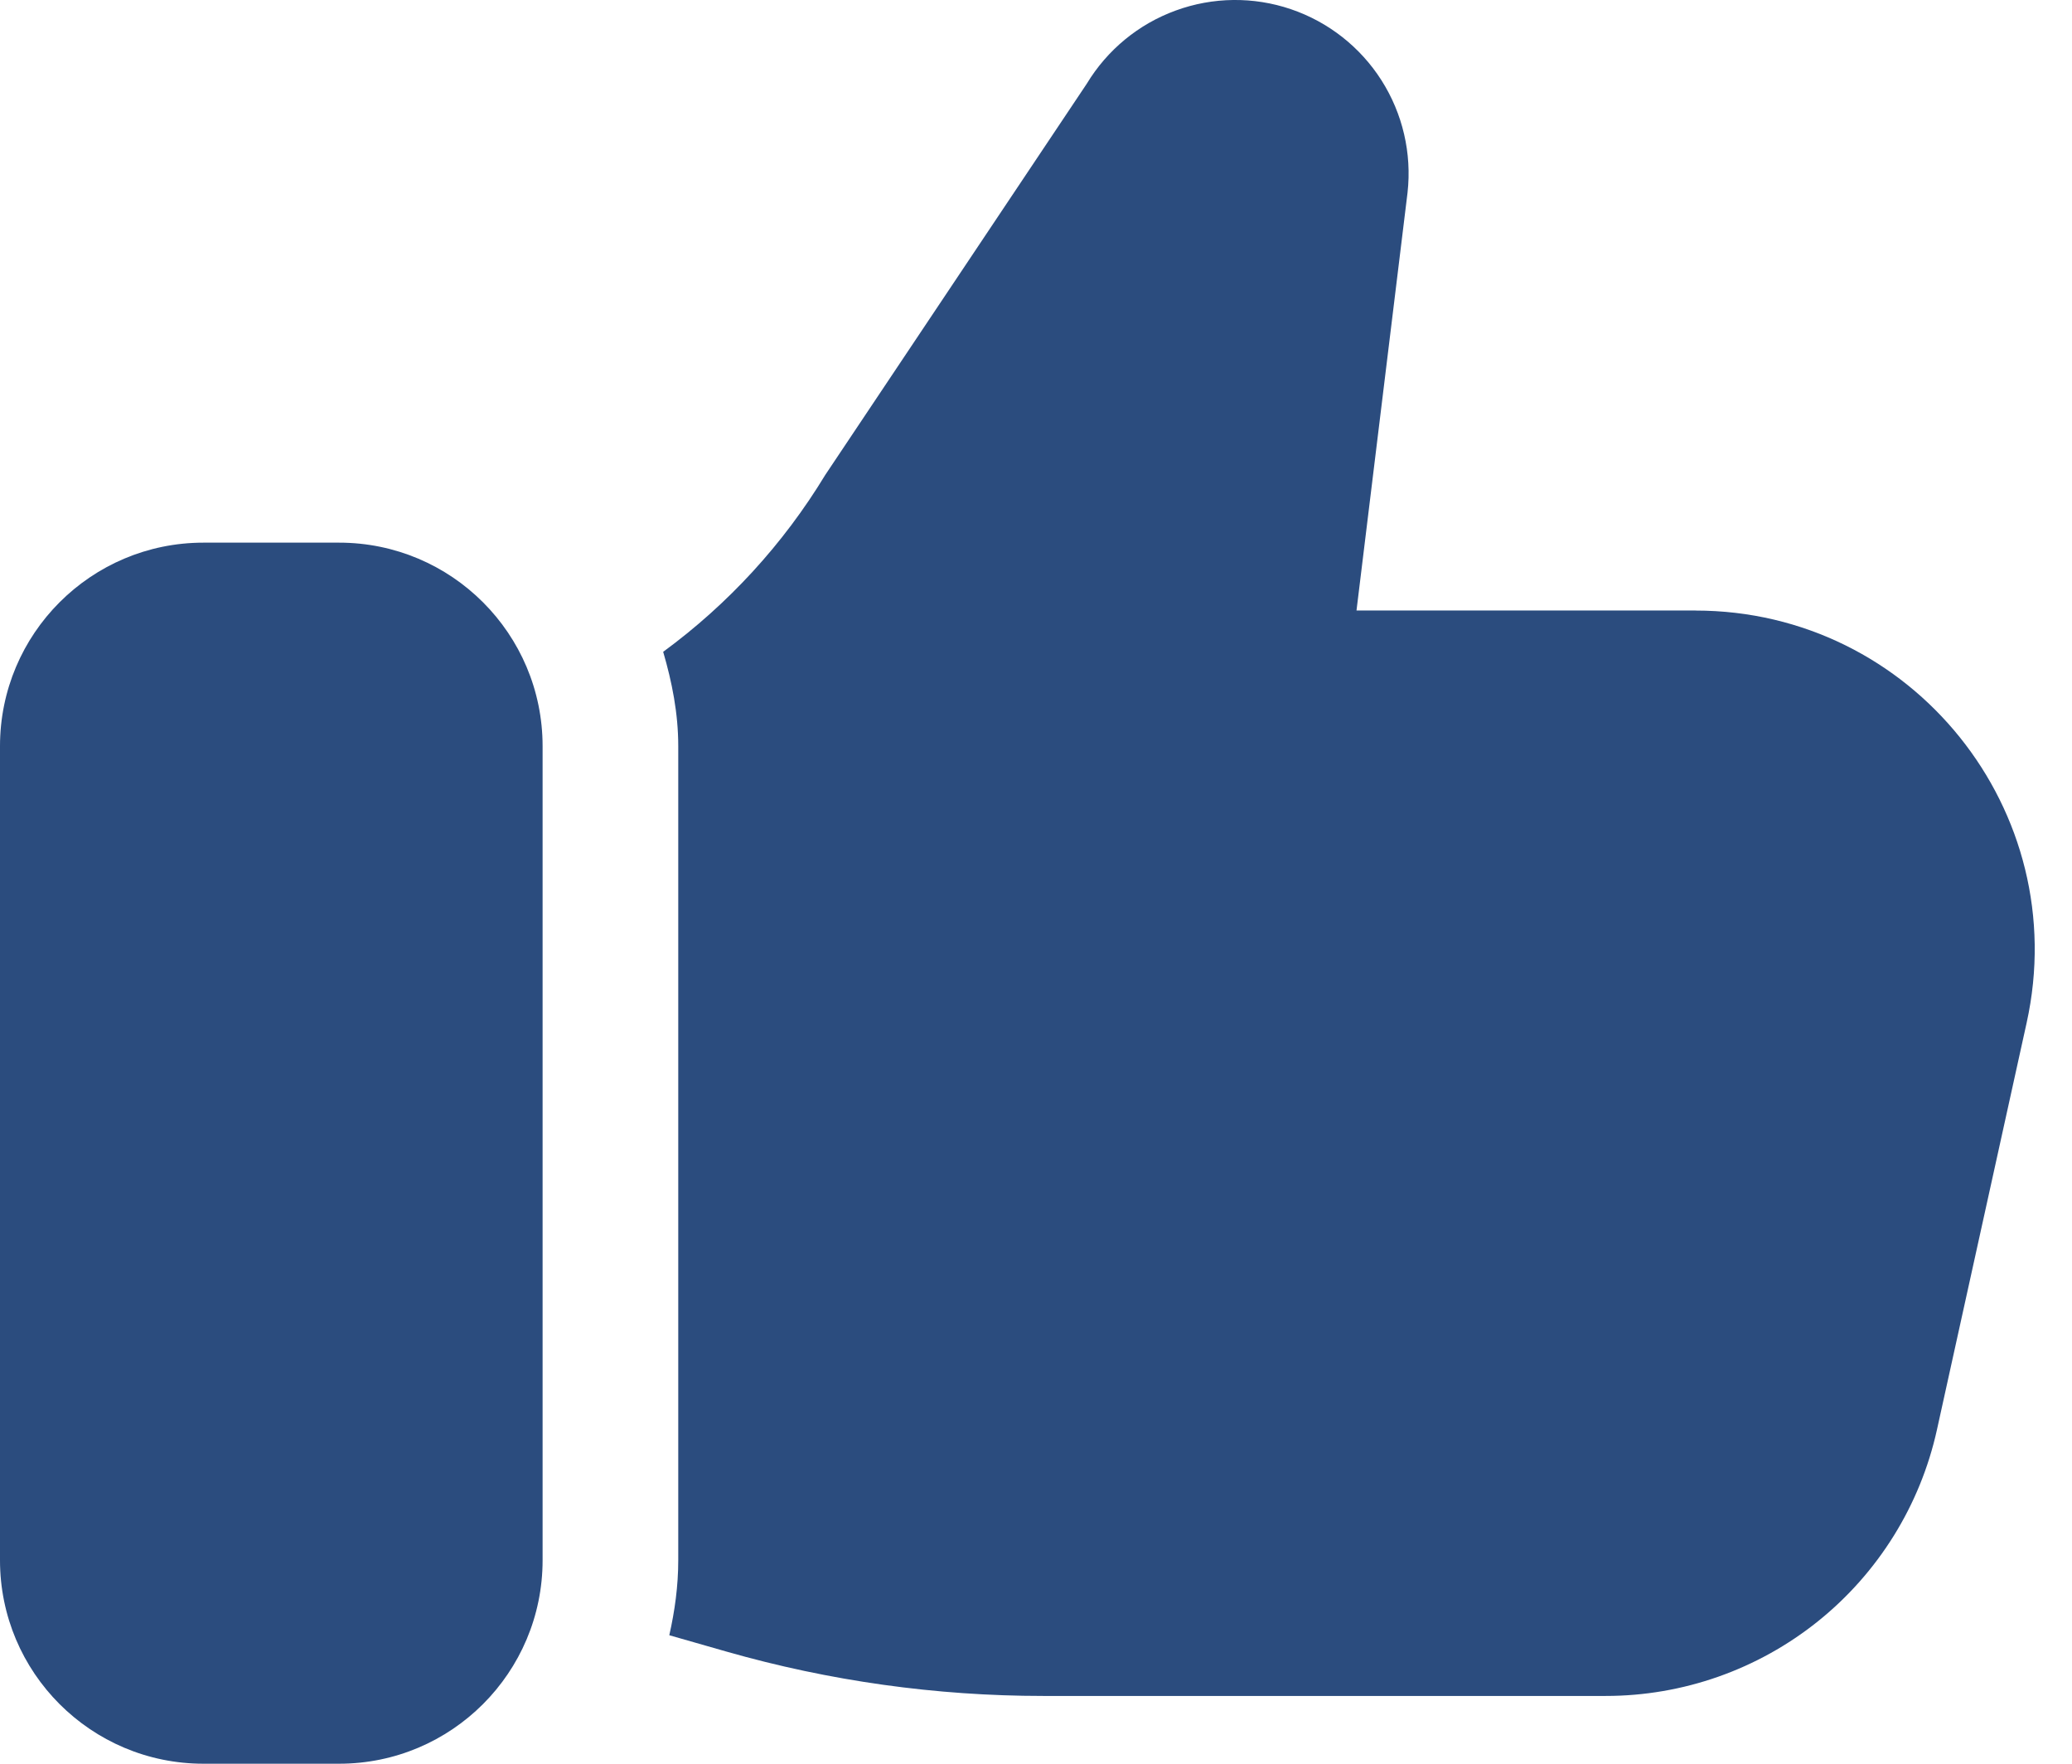
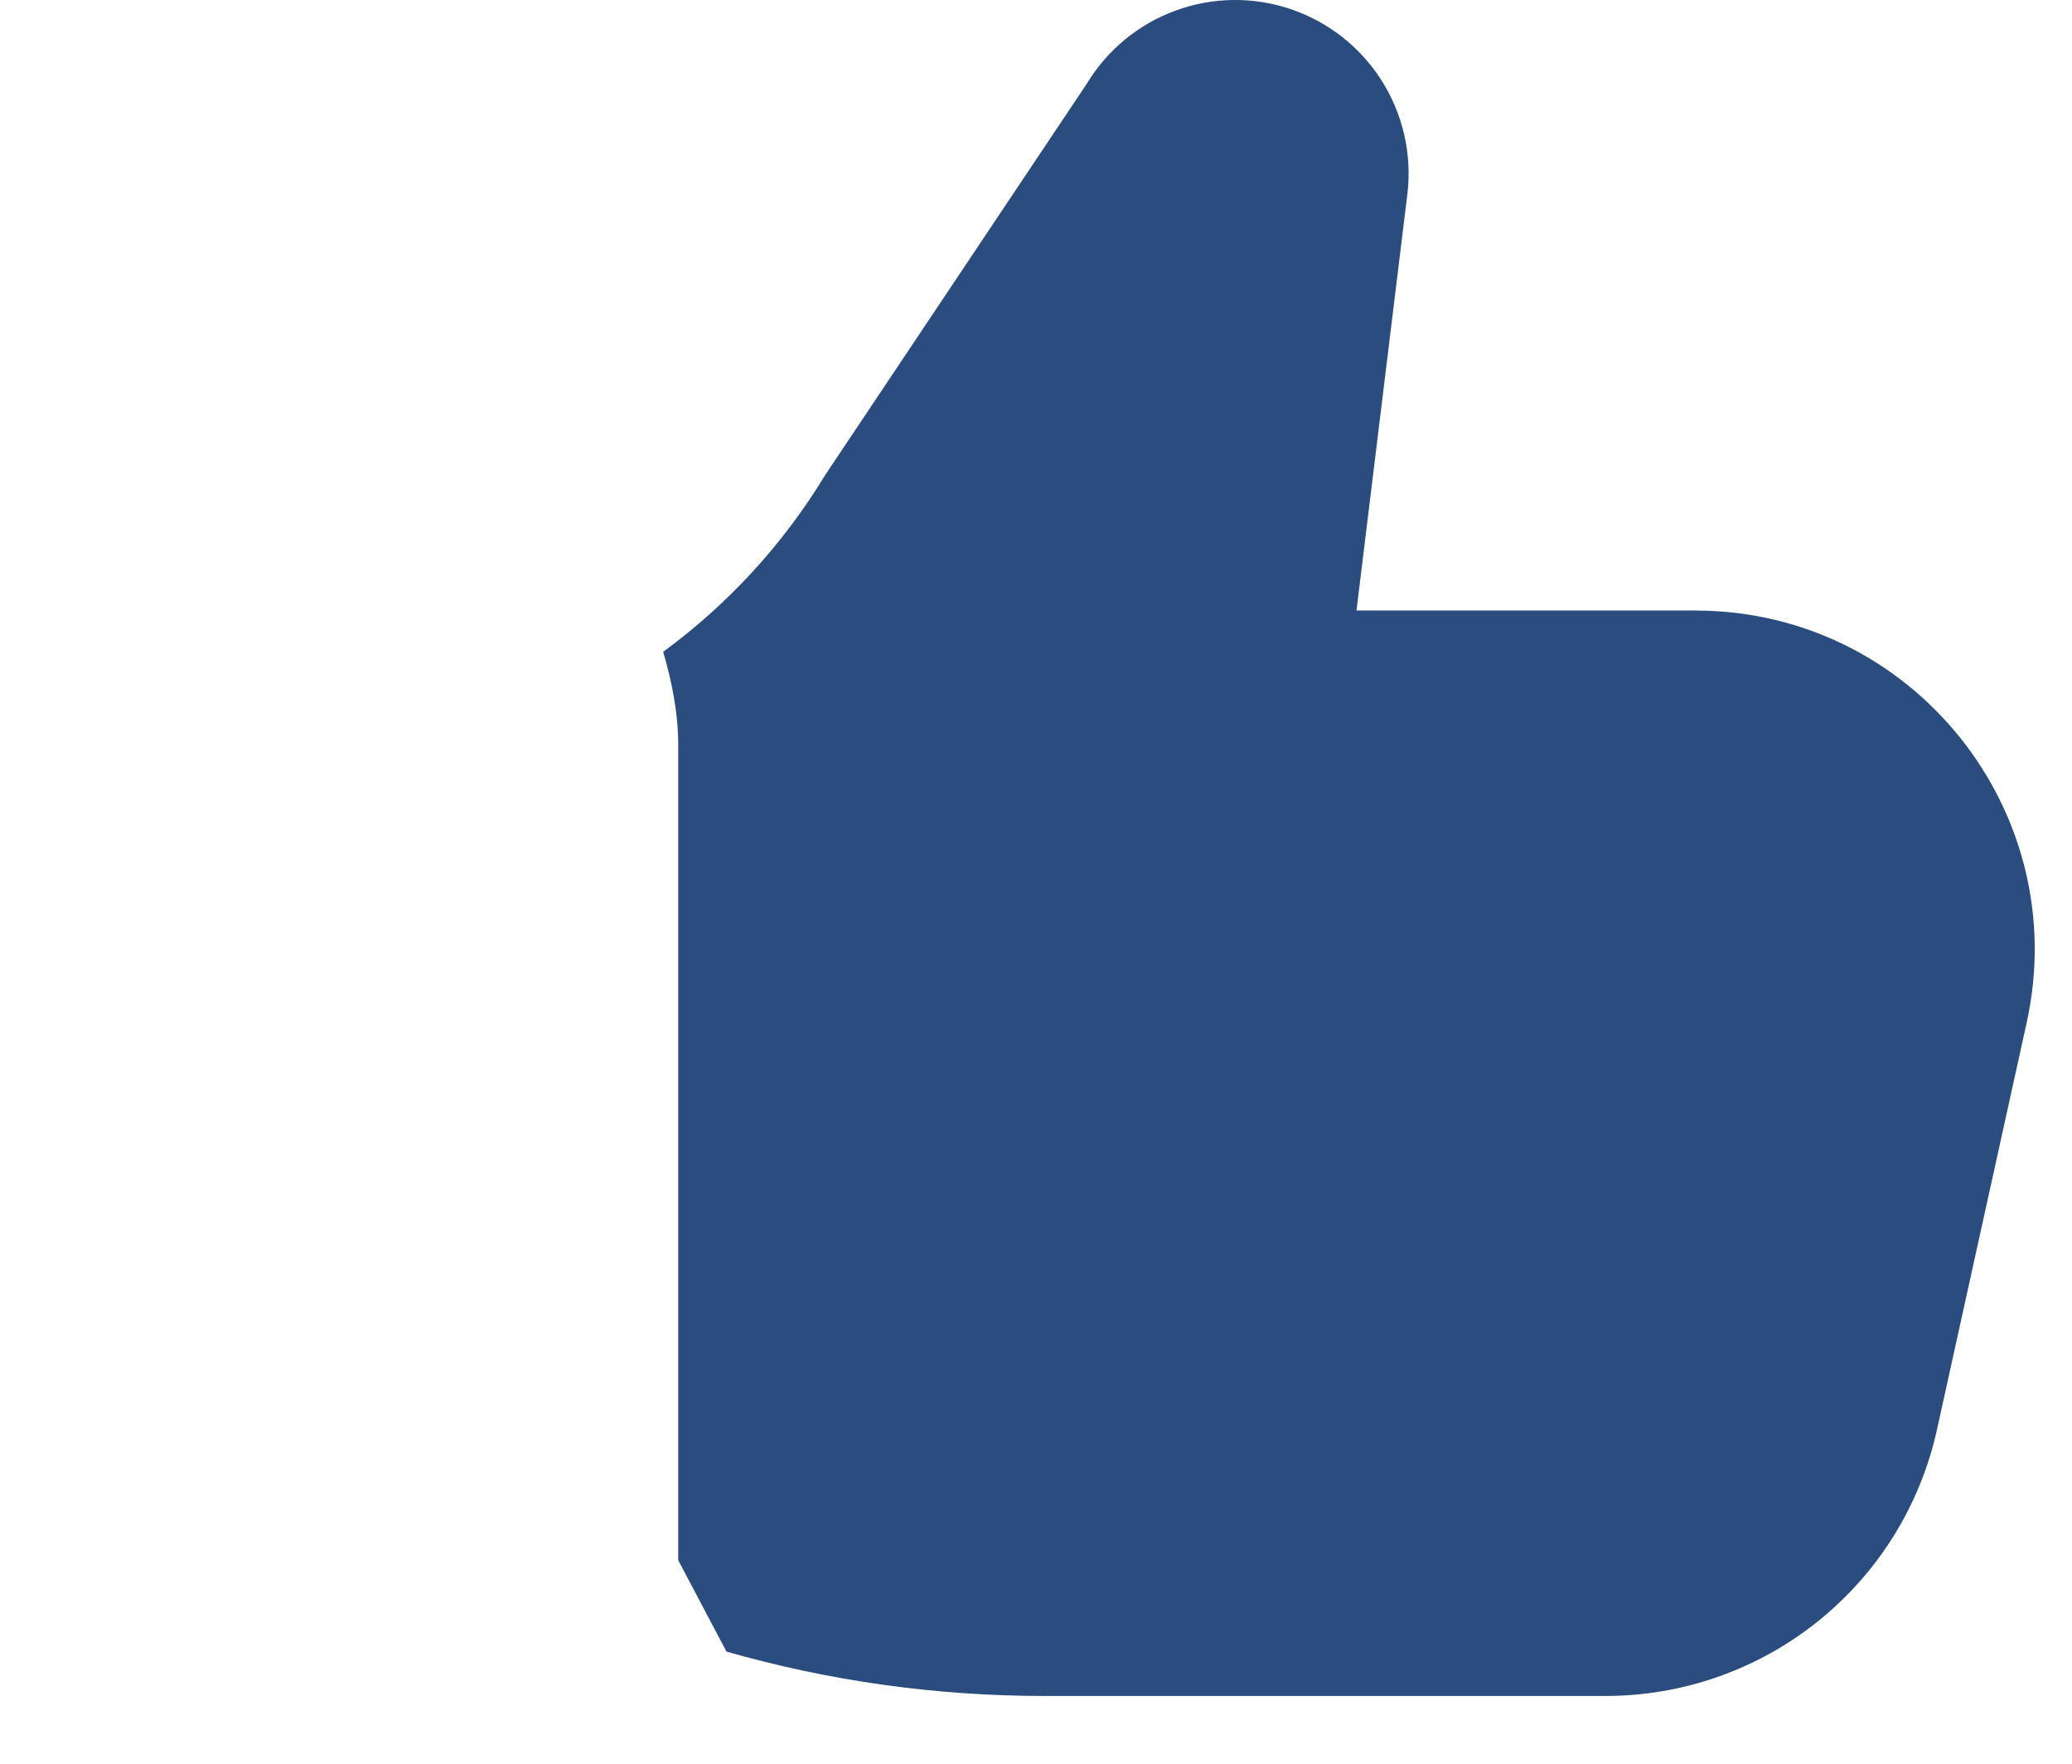
<svg xmlns="http://www.w3.org/2000/svg" width="47" height="40" viewBox="0 0 47 40" fill="none">
-   <path d="M7.692 12.307H4.615C2.066 12.307 0 14.374 0 16.923V35.385C0 37.934 2.066 40 4.615 40H7.692C10.241 40 12.308 37.934 12.308 35.385V16.923C12.308 14.374 10.241 12.307 7.692 12.307Z" fill="#2B4C7E" />
-   <path d="M38.459 13.846H30.77L31.928 4.367C32.027 3.476 31.818 2.578 31.337 1.822C30.856 1.066 30.13 0.496 29.281 0.208C28.432 -0.08 27.511 -0.069 26.669 0.239C25.826 0.546 25.115 1.132 24.651 1.9L18.719 10.772C17.769 12.338 16.52 13.7 15.043 14.783C15.243 15.467 15.385 16.175 15.385 16.924V35.386C15.385 35.972 15.306 36.537 15.182 37.086L16.479 37.457C18.815 38.124 21.233 38.463 23.663 38.463H36.423C38.176 38.463 39.875 37.864 41.241 36.767C42.607 35.669 43.558 34.139 43.936 32.428L45.971 23.197C47.03 18.397 43.376 13.847 38.459 13.847V13.846Z" fill="#2B4C7E" />
+   <path d="M38.459 13.846H30.77L31.928 4.367C32.027 3.476 31.818 2.578 31.337 1.822C30.856 1.066 30.13 0.496 29.281 0.208C28.432 -0.08 27.511 -0.069 26.669 0.239C25.826 0.546 25.115 1.132 24.651 1.9L18.719 10.772C17.769 12.338 16.52 13.7 15.043 14.783C15.243 15.467 15.385 16.175 15.385 16.924V35.386L16.479 37.457C18.815 38.124 21.233 38.463 23.663 38.463H36.423C38.176 38.463 39.875 37.864 41.241 36.767C42.607 35.669 43.558 34.139 43.936 32.428L45.971 23.197C47.03 18.397 43.376 13.847 38.459 13.847V13.846Z" fill="#2B4C7E" />
</svg>